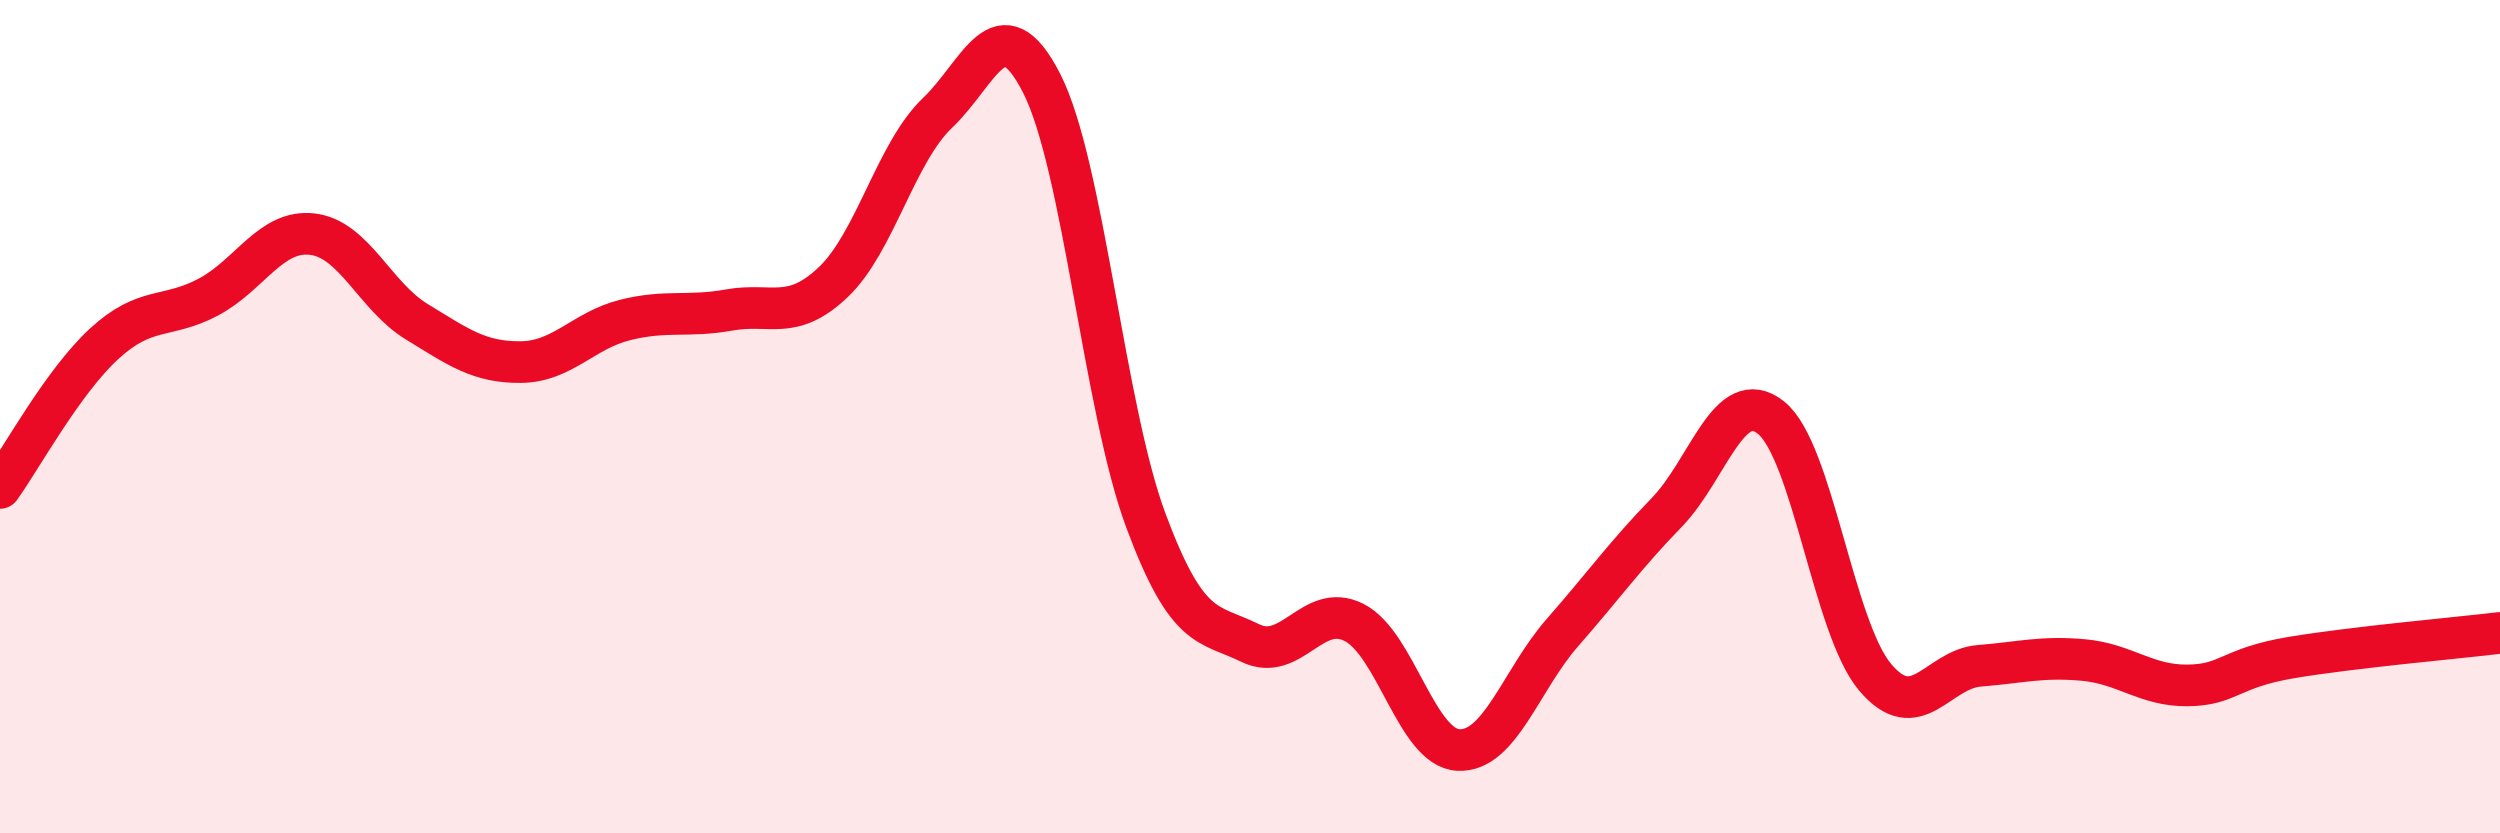
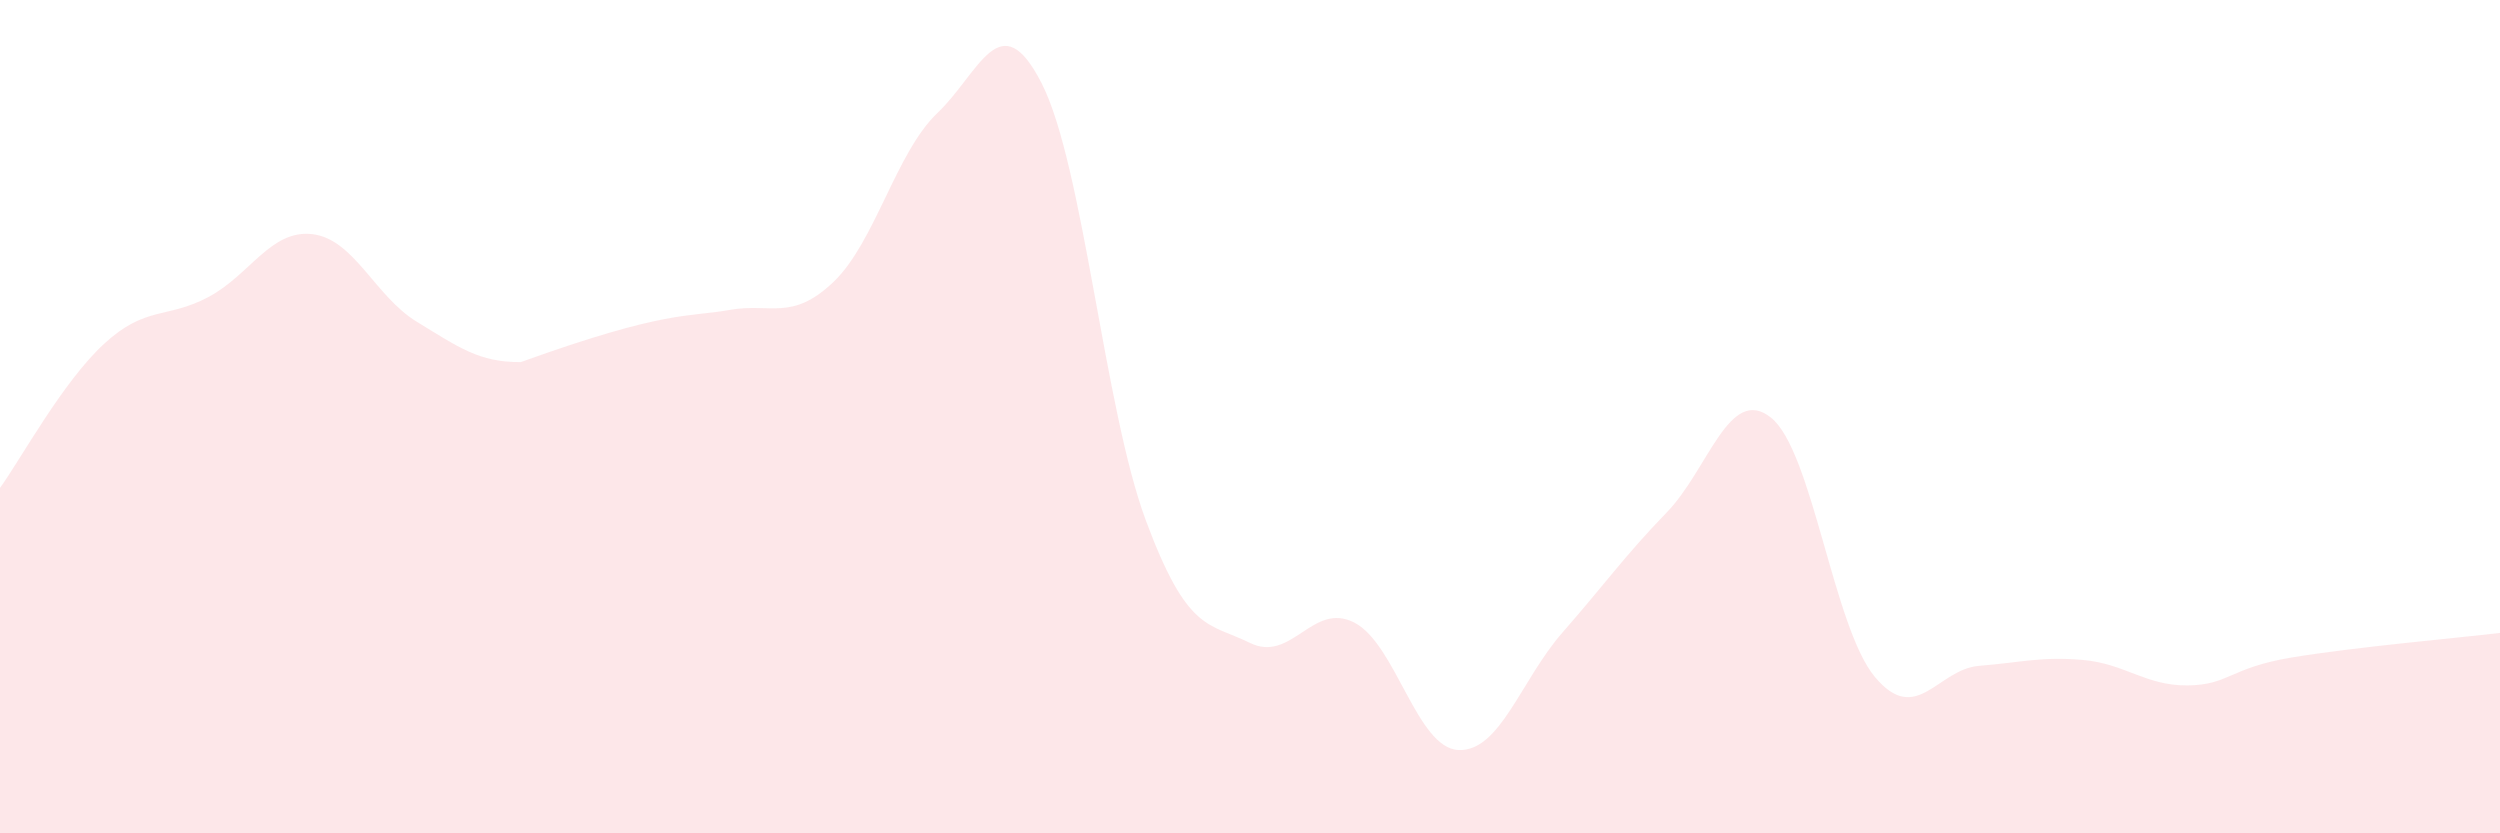
<svg xmlns="http://www.w3.org/2000/svg" width="60" height="20" viewBox="0 0 60 20">
-   <path d="M 0,11.71 C 0.5,11.02 1.5,9.17 2.5,8.25 C 3.5,7.33 4,7.66 5,7.13 C 6,6.6 6.5,5.5 7.5,5.62 C 8.5,5.74 9,7.11 10,7.72 C 11,8.33 11.5,8.7 12.5,8.69 C 13.5,8.68 14,7.93 15,7.68 C 16,7.43 16.5,7.62 17.5,7.44 C 18.5,7.26 19,7.72 20,6.77 C 21,5.82 21.5,3.66 22.5,2.71 C 23.5,1.76 24,0.04 25,2 C 26,3.96 26.5,9.8 27.5,12.49 C 28.5,15.18 29,14.94 30,15.43 C 31,15.92 31.5,14.43 32.5,14.94 C 33.5,15.45 34,17.95 35,18 C 36,18.05 36.5,16.32 37.5,15.18 C 38.5,14.04 39,13.33 40,12.3 C 41,11.27 41.5,9.23 42.5,10.02 C 43.5,10.81 44,15.06 45,16.25 C 46,17.44 46.5,16.06 47.5,15.98 C 48.5,15.9 49,15.75 50,15.84 C 51,15.93 51.5,16.46 52.5,16.45 C 53.5,16.44 53.5,16.03 55,15.78 C 56.5,15.53 59,15.31 60,15.19L60 20L0 20Z" fill="#EB0A25" opacity="0.1" stroke-linecap="round" stroke-linejoin="round" />
-   <path d="M 0,11.71 C 0.5,11.02 1.5,9.17 2.5,8.25 C 3.5,7.33 4,7.66 5,7.13 C 6,6.6 6.5,5.5 7.5,5.62 C 8.5,5.74 9,7.11 10,7.72 C 11,8.33 11.5,8.7 12.5,8.69 C 13.5,8.68 14,7.93 15,7.68 C 16,7.43 16.5,7.62 17.5,7.44 C 18.5,7.26 19,7.72 20,6.77 C 21,5.82 21.5,3.66 22.5,2.71 C 23.5,1.76 24,0.04 25,2 C 26,3.96 26.5,9.8 27.5,12.49 C 28.5,15.18 29,14.94 30,15.43 C 31,15.92 31.5,14.43 32.5,14.94 C 33.5,15.45 34,17.95 35,18 C 36,18.05 36.5,16.32 37.5,15.18 C 38.5,14.04 39,13.33 40,12.3 C 41,11.27 41.5,9.23 42.5,10.02 C 43.5,10.81 44,15.06 45,16.25 C 46,17.44 46.5,16.06 47.5,15.98 C 48.5,15.9 49,15.75 50,15.84 C 51,15.93 51.5,16.46 52.5,16.45 C 53.5,16.44 53.5,16.03 55,15.78 C 56.5,15.53 59,15.31 60,15.19" stroke="#EB0A25" stroke-width="1" fill="none" stroke-linecap="round" stroke-linejoin="round" />
+   <path d="M 0,11.71 C 0.5,11.02 1.5,9.17 2.5,8.25 C 3.5,7.33 4,7.66 5,7.13 C 6,6.6 6.5,5.5 7.5,5.62 C 8.5,5.74 9,7.11 10,7.72 C 11,8.33 11.5,8.7 12.5,8.69 C 16,7.43 16.5,7.62 17.5,7.44 C 18.5,7.26 19,7.72 20,6.77 C 21,5.82 21.5,3.66 22.5,2.71 C 23.5,1.76 24,0.04 25,2 C 26,3.96 26.5,9.8 27.5,12.49 C 28.5,15.18 29,14.94 30,15.43 C 31,15.92 31.5,14.43 32.5,14.94 C 33.5,15.45 34,17.95 35,18 C 36,18.05 36.5,16.32 37.5,15.18 C 38.5,14.04 39,13.33 40,12.3 C 41,11.27 41.5,9.23 42.5,10.02 C 43.5,10.81 44,15.06 45,16.25 C 46,17.44 46.5,16.06 47.5,15.98 C 48.5,15.9 49,15.75 50,15.84 C 51,15.93 51.5,16.46 52.5,16.45 C 53.5,16.44 53.5,16.03 55,15.78 C 56.5,15.53 59,15.31 60,15.19L60 20L0 20Z" fill="#EB0A25" opacity="0.1" stroke-linecap="round" stroke-linejoin="round" />
</svg>